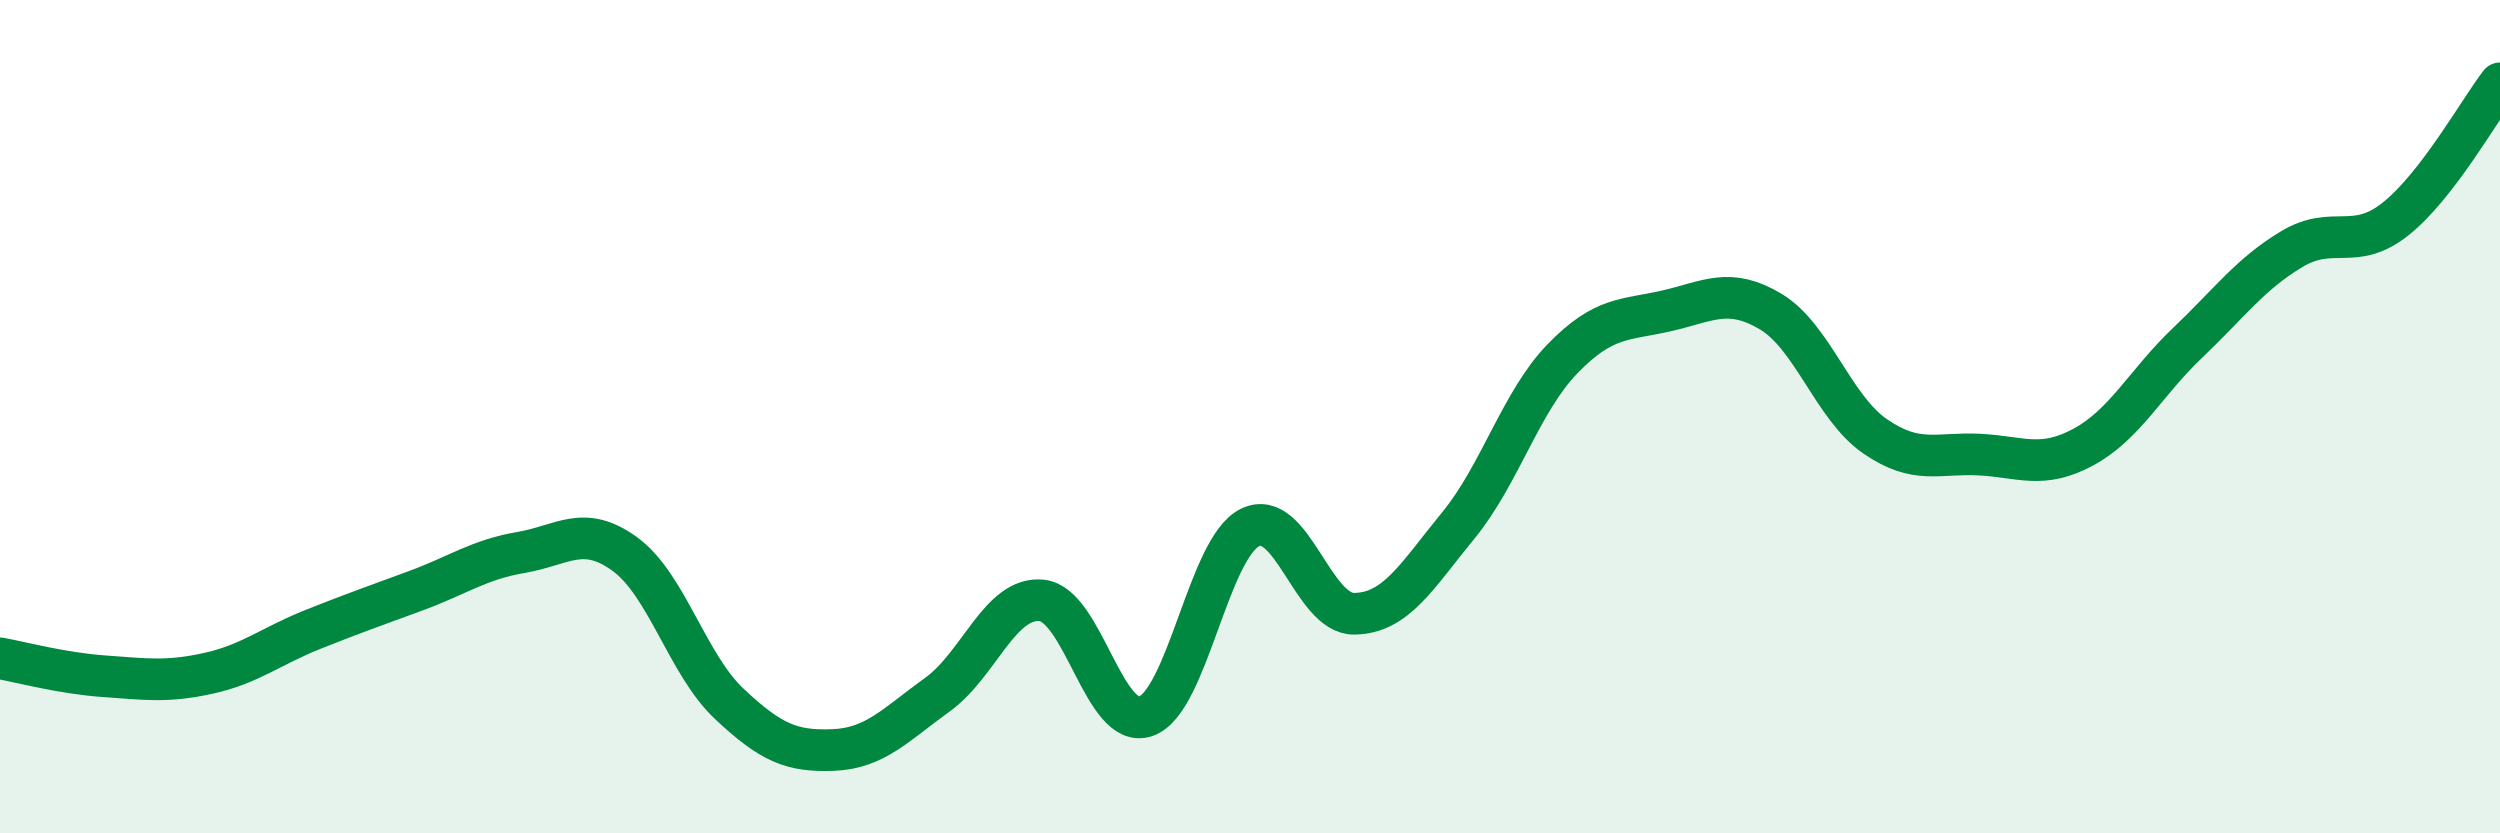
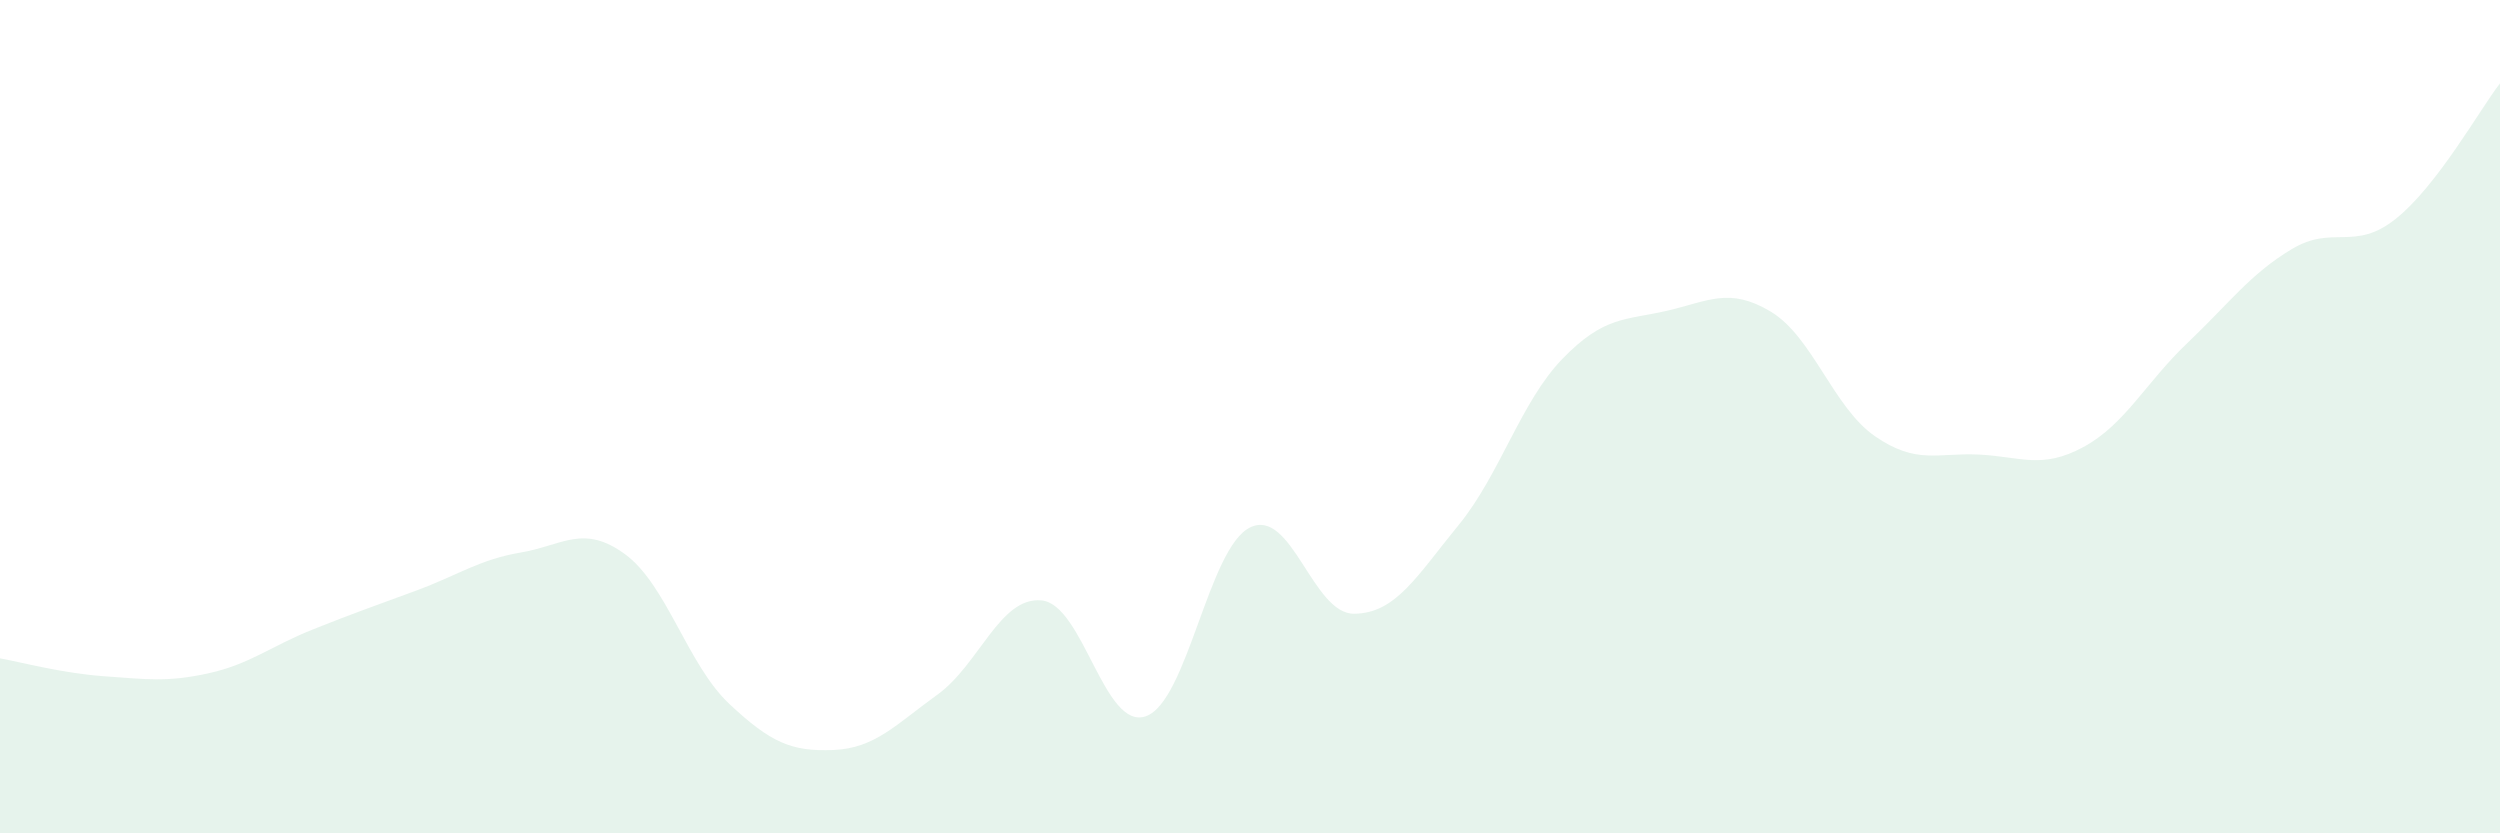
<svg xmlns="http://www.w3.org/2000/svg" width="60" height="20" viewBox="0 0 60 20">
  <path d="M 0,15.8 C 0.5,15.89 1.5,16.16 2.5,16.23 C 3.5,16.3 4,16.38 5,16.16 C 6,15.94 6.5,15.51 7.5,15.11 C 8.5,14.71 9,14.54 10,14.17 C 11,13.8 11.5,13.43 12.5,13.26 C 13.5,13.09 14,12.57 15,13.3 C 16,14.03 16.5,15.95 17.5,16.89 C 18.5,17.83 19,18.04 20,18 C 21,17.96 21.5,17.39 22.5,16.67 C 23.5,15.95 24,14.31 25,14.41 C 26,14.51 26.5,17.54 27.5,17.19 C 28.5,16.84 29,13.15 30,12.66 C 31,12.17 31.5,14.74 32.5,14.73 C 33.5,14.72 34,13.83 35,12.61 C 36,11.39 36.5,9.64 37.5,8.61 C 38.5,7.58 39,7.69 40,7.46 C 41,7.23 41.5,6.88 42.5,7.48 C 43.5,8.08 44,9.78 45,10.47 C 46,11.16 46.5,10.86 47.5,10.91 C 48.5,10.96 49,11.27 50,10.73 C 51,10.19 51.5,9.18 52.5,8.23 C 53.5,7.28 54,6.58 55,5.98 C 56,5.38 56.5,6.05 57.5,5.25 C 58.5,4.45 59.5,2.65 60,2L60 20L0 20Z" fill="#008740" opacity="0.1" stroke-linecap="round" stroke-linejoin="round" />
-   <path d="M 0,15.8 C 0.5,15.89 1.5,16.16 2.5,16.23 C 3.5,16.3 4,16.38 5,16.16 C 6,15.94 6.5,15.51 7.5,15.11 C 8.5,14.71 9,14.54 10,14.17 C 11,13.8 11.5,13.43 12.5,13.26 C 13.5,13.09 14,12.57 15,13.3 C 16,14.03 16.5,15.95 17.5,16.89 C 18.5,17.83 19,18.04 20,18 C 21,17.96 21.5,17.39 22.5,16.67 C 23.5,15.95 24,14.31 25,14.41 C 26,14.51 26.5,17.54 27.5,17.19 C 28.5,16.84 29,13.15 30,12.66 C 31,12.17 31.5,14.74 32.5,14.73 C 33.5,14.72 34,13.83 35,12.61 C 36,11.39 36.5,9.64 37.5,8.61 C 38.5,7.58 39,7.69 40,7.46 C 41,7.23 41.5,6.88 42.5,7.48 C 43.5,8.08 44,9.78 45,10.47 C 46,11.16 46.5,10.86 47.5,10.91 C 48.5,10.96 49,11.27 50,10.73 C 51,10.19 51.5,9.18 52.5,8.23 C 53.5,7.28 54,6.58 55,5.98 C 56,5.38 56.5,6.05 57.5,5.25 C 58.5,4.45 59.5,2.65 60,2" stroke="#008740" stroke-width="1" fill="none" stroke-linecap="round" stroke-linejoin="round" />
</svg>